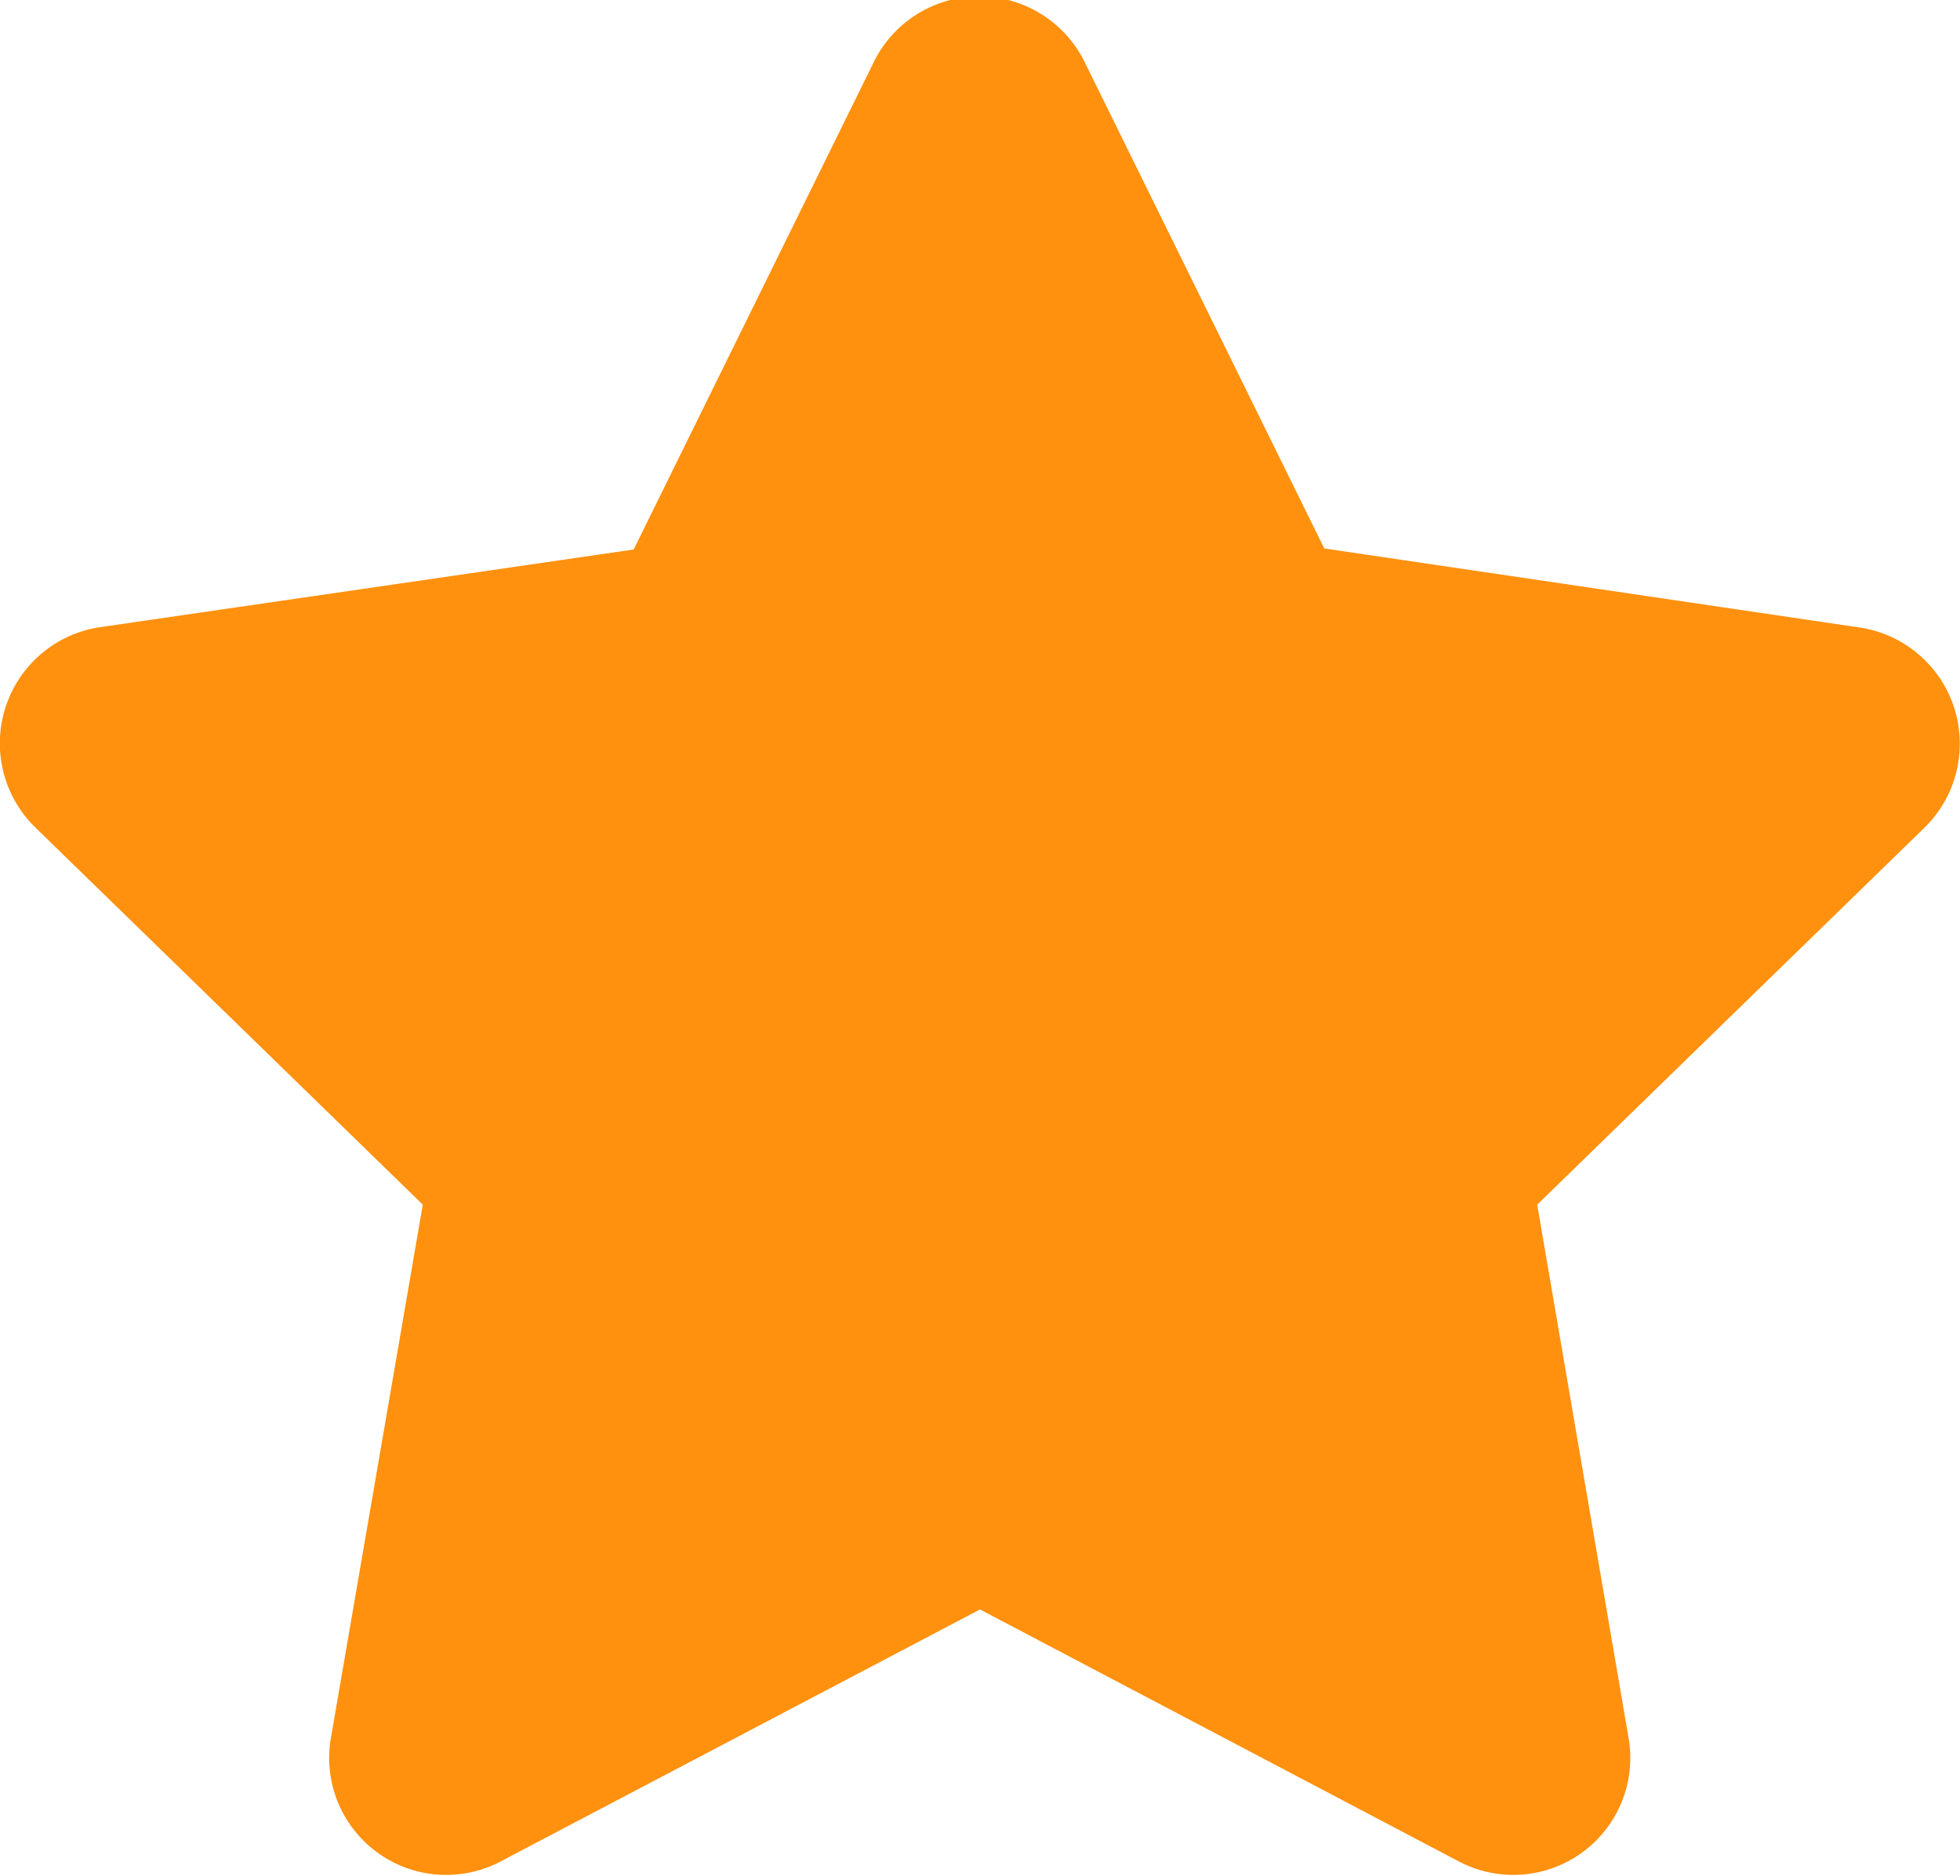
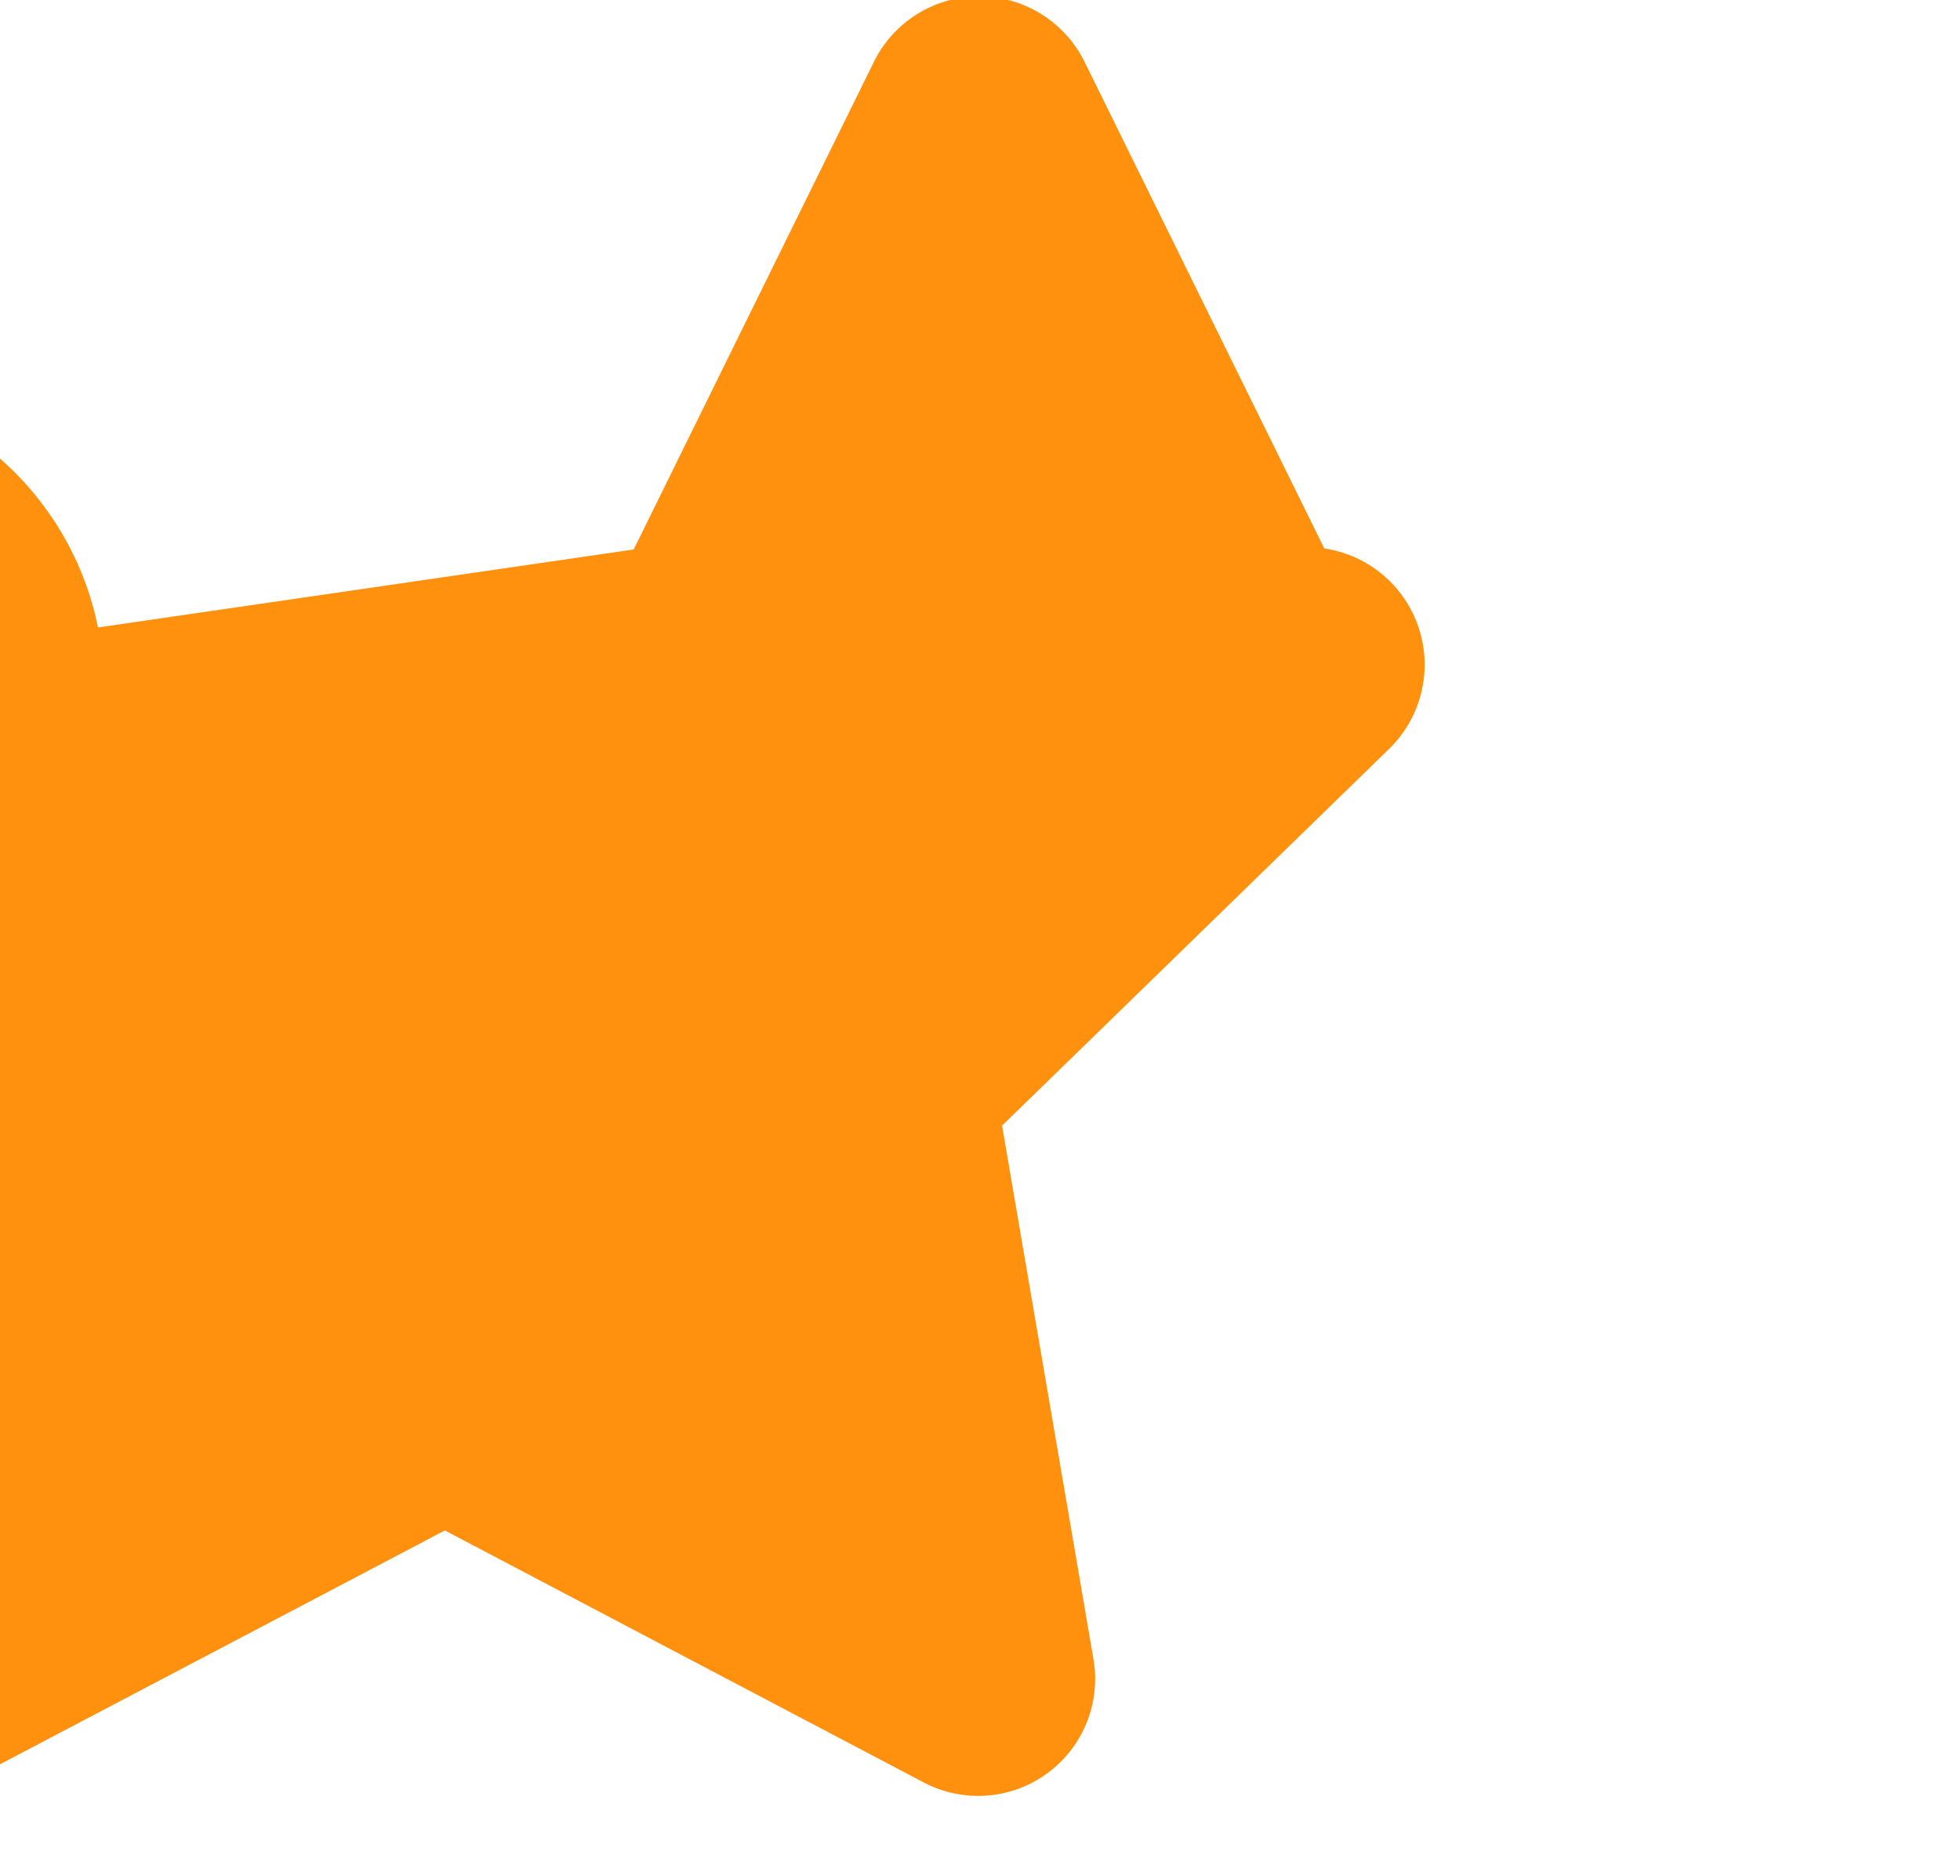
<svg xmlns="http://www.w3.org/2000/svg" id="Layer_1" data-name="Layer 1" viewBox="0 0 38.2 36.56">
  <defs>
    <style>.cls-1{fill:#ff910f;}</style>
  </defs>
  <title>star</title>
-   <path class="cls-1" d="M157.24,133l4.66,9.46L172.33,144a2.29,2.29,0,0,1,1.27,3.9l-7.55,7.35,1.78,10.39a2.28,2.28,0,0,1-3.31,2.41l-9.33-4.91-9.34,4.91a2.28,2.28,0,0,1-3.31-2.41l1.79-10.39-7.55-7.35A2.29,2.29,0,0,1,138,144l10.44-1.52,4.66-9.46A2.29,2.29,0,0,1,157.24,133Z" transform="translate(-136.09 -131.77)" />
+   <path class="cls-1" d="M157.24,133l4.66,9.46a2.29,2.29,0,0,1,1.27,3.9l-7.55,7.35,1.78,10.39a2.28,2.28,0,0,1-3.31,2.41l-9.33-4.91-9.34,4.91a2.28,2.28,0,0,1-3.31-2.41l1.79-10.39-7.55-7.35A2.29,2.29,0,0,1,138,144l10.44-1.52,4.66-9.46A2.29,2.29,0,0,1,157.24,133Z" transform="translate(-136.09 -131.77)" />
</svg>